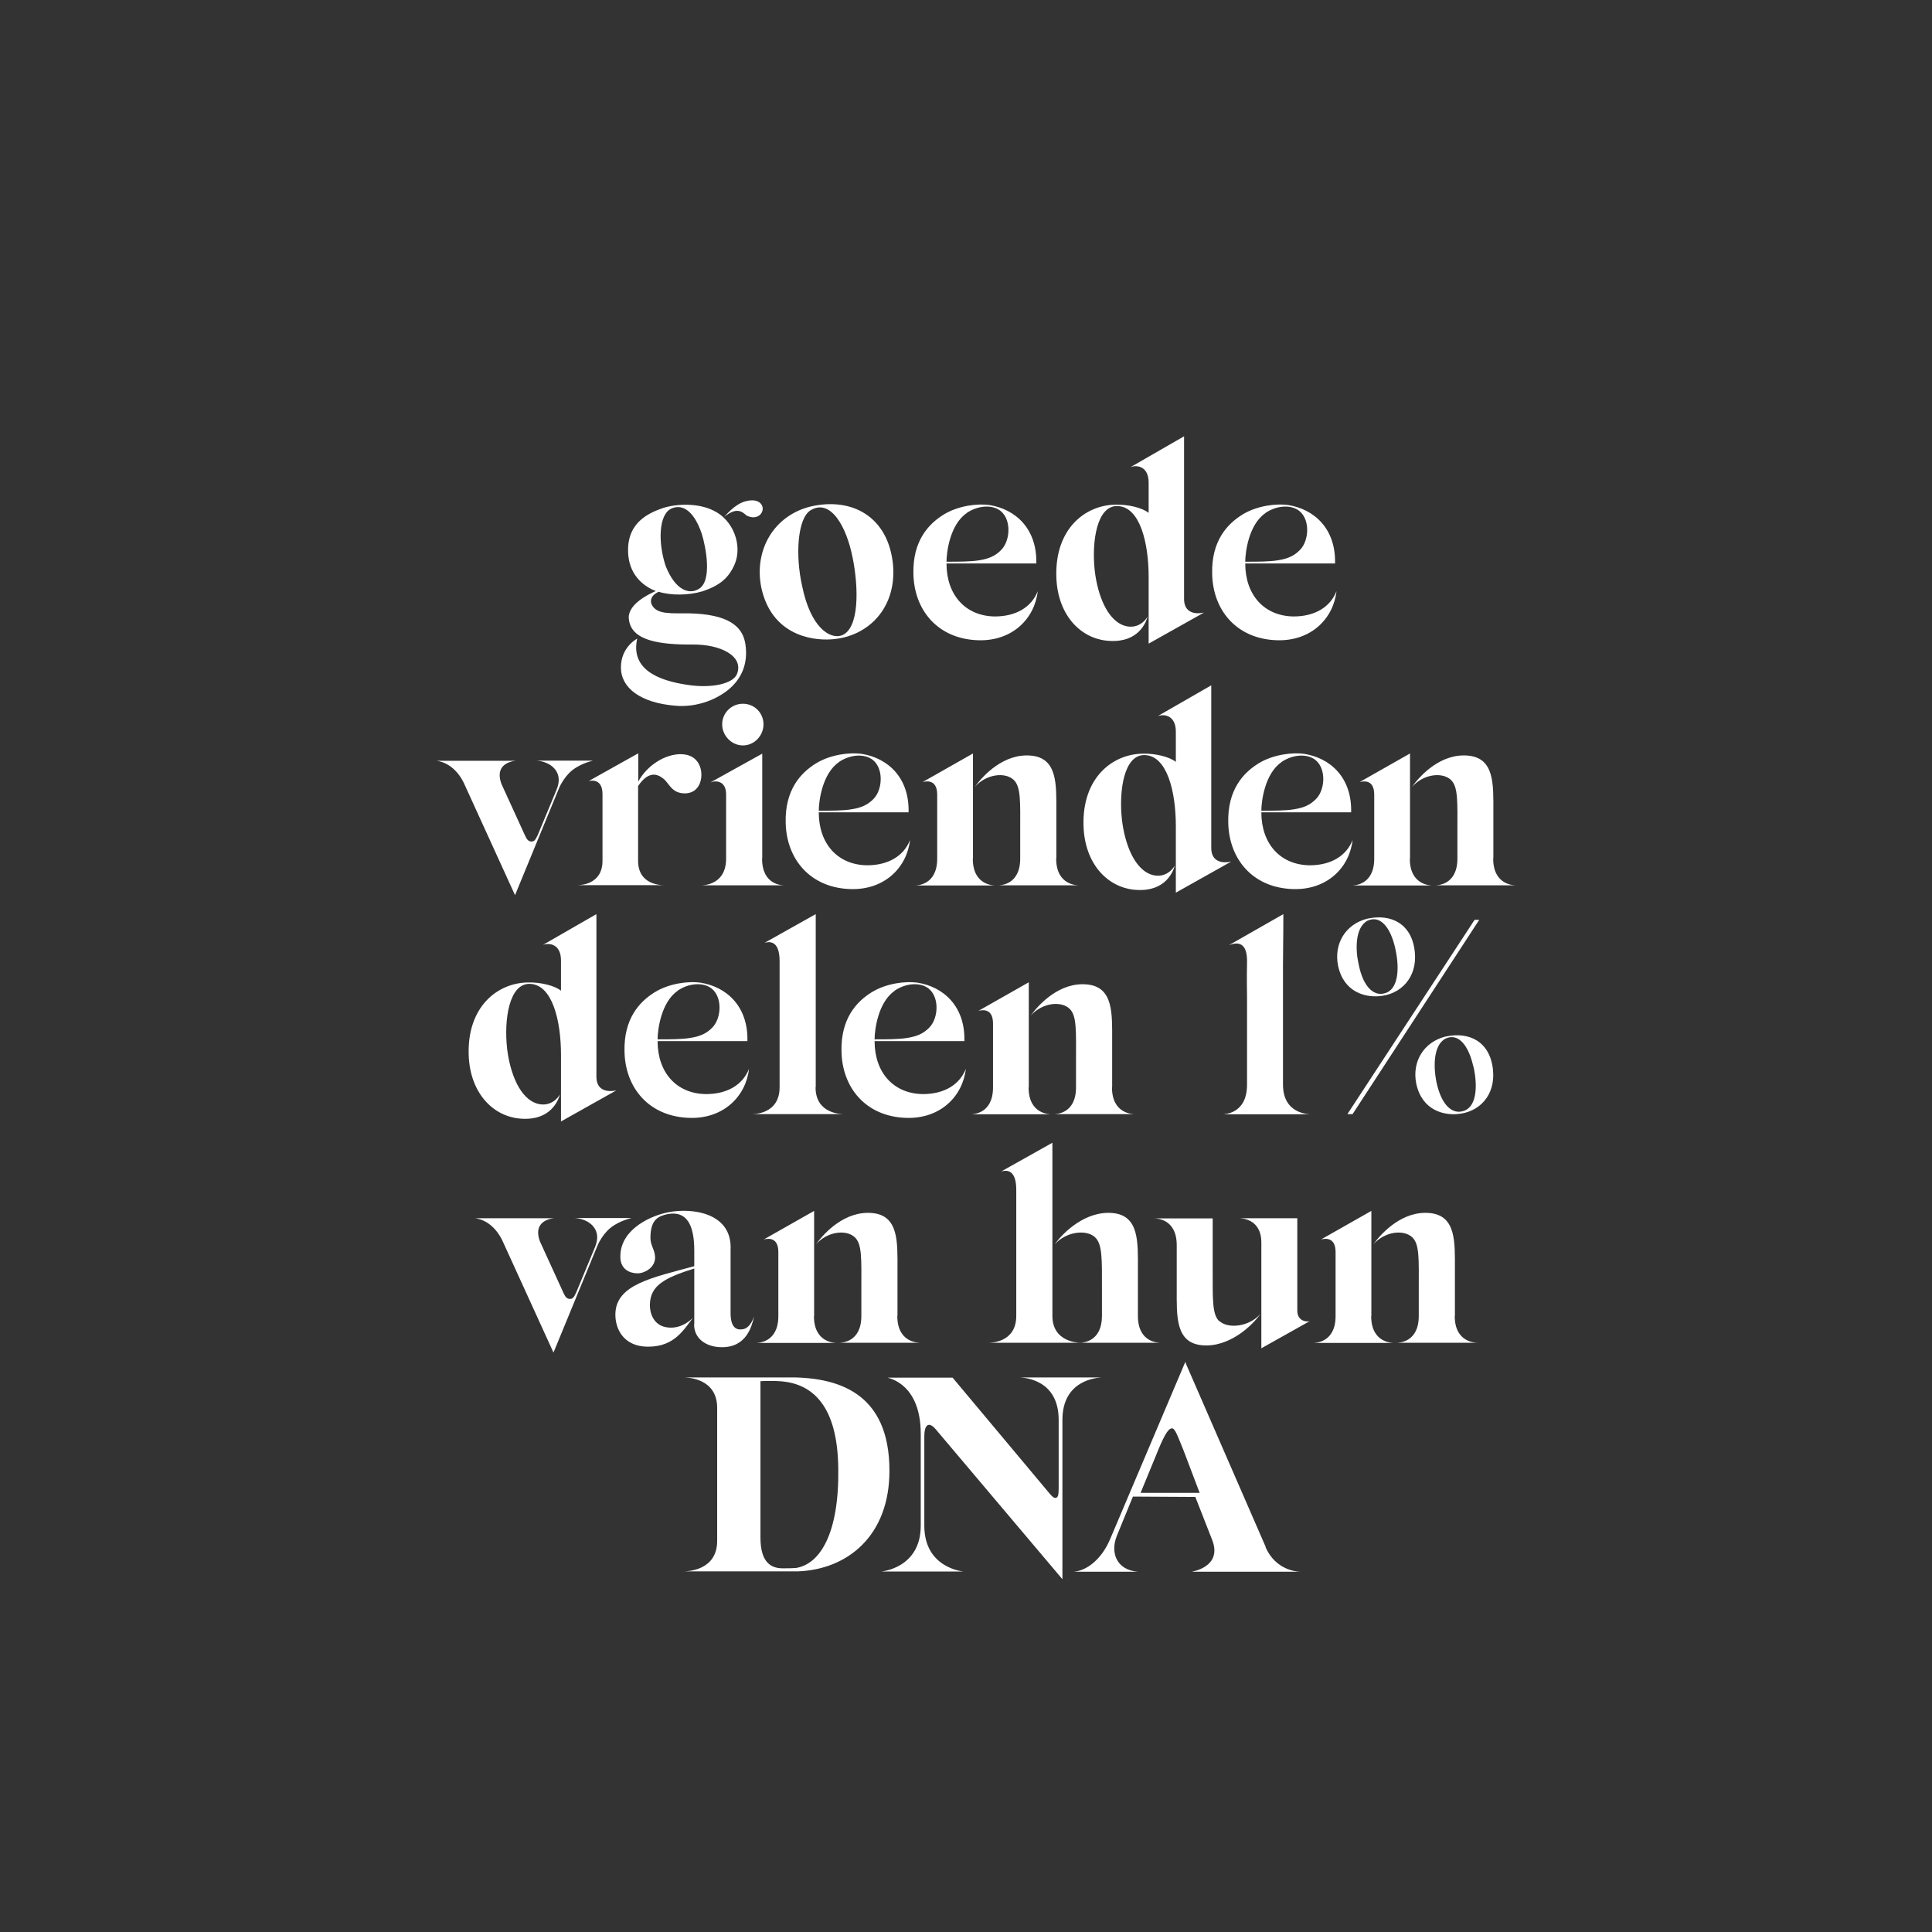
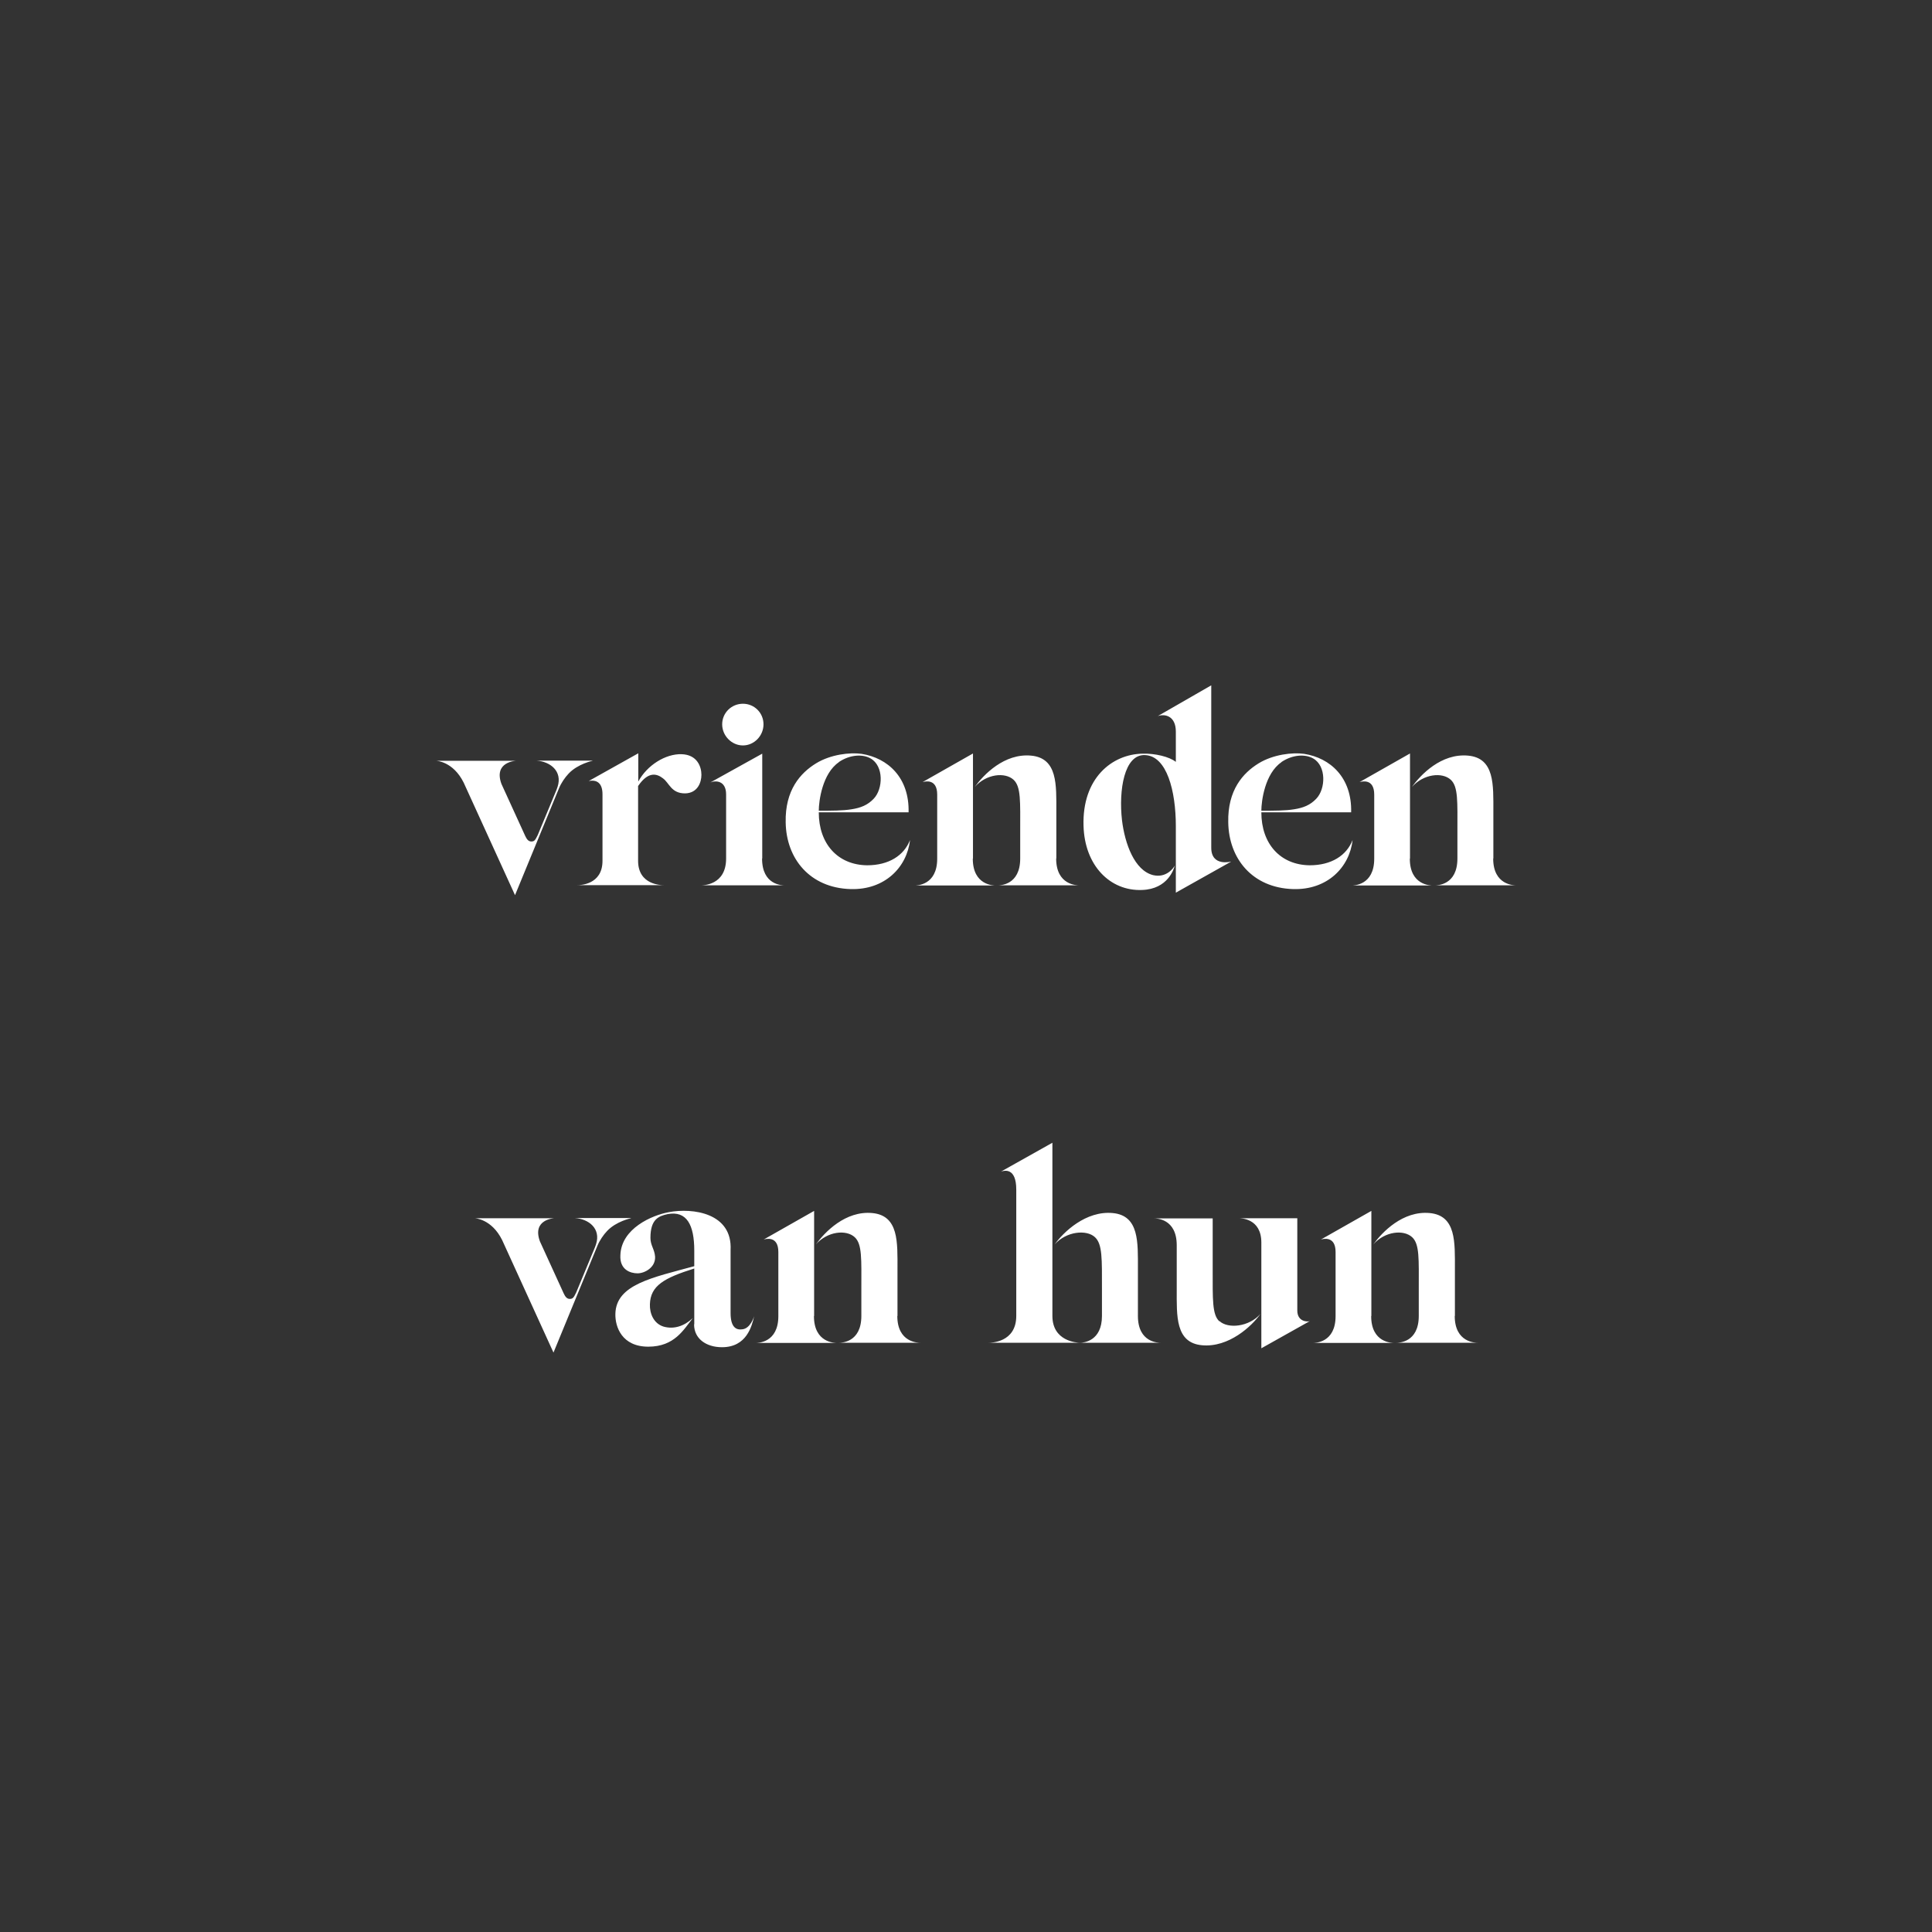
<svg xmlns="http://www.w3.org/2000/svg" id="Layer_1" data-name="Layer 1" version="1.1" viewBox="0 0 1080 1080">
  <rect x="0" y="0" width="1080" height="1080" fill="#333333" stroke="none" />
  <defs>
    <style>
      .cls-1 {
        fill: #fff;
        stroke-width: 0px;
      }
    </style>
  </defs>
-   <path class="cls-1" d="M731,878.5h-.6.6ZM655,798.4c1.9,0,3.1,3.9,6.5,12.1l9.1,24h-33l8.4-20.4c4.2-10.5,6.8-15.6,9-15.6M707.6,864.9l-44.5-102.2c-.3-.8-.5-1.4-.5-1.4l-42,99c-4.8,11.5-13.3,17.8-20.4,18.3h35.9c-11.8-.9-15.6-10.5-11.8-20l9-22,34.9.2,9.4,24c6,15.3-11.5,17.8-11.5,17.8h60.9c-2.6,0-13.9-1.1-19.5-13.6M597,883v-.2l-.2.2h.2ZM591.8,793.8v37.8c0,3.6-.2,5.4-1.5,5.7-1.2.3-2.2-.8-3.9-2.8l-53.9-64.4h-36.4c0,.2,18.6,2.8,18.6,31.4v51.4c0,23.9-22.2,25.6-22.2,25.6h46.2s-22-1.7-22-25.6v-50c0-6.2,2.3-8.7,6.4-3.9l70.8,83.8v-89.1c0-22.3,19.2-23.5,21.8-23.7h-45.4c2.9.2,21.5,1.5,21.5,23.7M444.4,876.5c-.8.2-6,.2-6.8.2-6.2,0-12.5-2.8-12.5-17.2v-87.4c2.2-.2,8.7-.2,10.7,0,18.1,1.1,32.5,13.3,32.8,49,.5,35.3-9.8,53.6-24.2,55.5M497.2,822.1c0-43.7-28.8-52.8-58.6-52.1h-56.4c1.9,0,18.7.3,18.7,17v74.4c0,16.7-16.9,17-18.7,17h64c27.7-1.1,51.1-20,51-56.4" />
  <path class="cls-1" d="M813.3,735.6v-26.2c0-14.9.8-29.9-14.1-31.3-15-1.4-26.6,10.7-31.5,17.5,6.5-7.3,16.9-8.4,21.7-4,4.2,3.9,3.7,12.2,3.7,29v15c0,15-11.3,15-12.5,15h45.5c-1.2,0-12.9,0-12.9-15M766.6,735.6v-58.7l-28.2,16c1.1-.3,8.2-2.3,8.2,7v35.8c0,15-11.5,15-12.7,15h45.5c-1.2,0-12.9,0-12.9-15M705.1,694.7v59l27.1-15.2c-1.1.5-7,.5-7-5.9v-51.6h-32.8c1.2,0,12.7,0,12.7,13.6M681.6,738.6c-4-3.7-3.7-12.2-3.7-29v-28.5h-32.8c1.2,0,12.7,0,12.7,15v24.6c0,14.9-.8,29.9,14.1,31.3,15,1.4,27.9-10.7,32.7-17.5-6.5,7.3-18.1,8.4-22.9,4M636.1,735.6v-26.2c0-14.9.8-29.9-14.1-31.3-15-1.4-27.6,10.7-32.4,17.5,6.5-7.3,17.8-8.4,22.5-4,4.2,3.9,3.9,12.2,3.9,29v15c0,14.1-10.2,15-12.2,15s-15.5-.9-15.5-15v-96.8l-28.7,16.1c1.9-.6,8.5-2.3,8.5,10.1v70.6c0,15-14.3,15-15.5,15h96.2c-1.2,0-12.7,0-12.7-15M501.7,735.6v-26.2c0-14.9.8-29.9-14.1-31.3-15-1.4-26.6,10.7-31.5,17.5,6.5-7.3,16.9-8.4,21.7-4,4.2,3.9,3.7,12.2,3.7,29v15c0,15-11.3,15-12.5,15h45.5c-1.2,0-12.9,0-12.9-15M455.1,735.6v-58.7l-28.2,16c1.1-.3,8.2-2.3,8.2,7v35.8c0,15-11.5,15-12.7,15h45.5c-1.2,0-12.9,0-12.9-15M388,740.4c0,7.9,6.7,12.7,15.6,12.7,13.8,0,16.7-11.8,18-17.4,0,0-2,7-6.7,7.4-3.4.5-6.5-1.2-6.5-9.1v-35.2c1.1-20.8-21.2-23.7-34.5-21.2-9.4,1.7-26.6,9.1-27.1,24-.5,8.2,5.6,10.2,9.6,10.2s10.1-3.3,9.8-9.3c-.3-4.2-2.6-6.3-2.6-10.5,0-10.5,4.6-12.2,9.6-13.3,10.7-2,14.9,6,14.9,20.4v8.7c-23.4,6.4-43.7,10.2-44.1,26.6-.2,7.4,3.7,18.4,18.4,18.4s19.8-9.6,24.9-16c-4.8,4.5-10.5,6.4-16.3,4.8-5.6-1.7-7.9-7.4-7.7-12.5.3-10.4,7.9-14.7,24.8-20v31.1ZM352.7,680.9h-31.3c7.7.5,14.6,5.9,11.8,14.6l-.6,1.7-10.5,25.3c-1.4,2.9-1.9,3.6-3.6,3.6s-2.6-1.4-3.4-3.1l-13.3-29.1c-4.5-12.4,8.1-12.9,8.1-12.9h-44.5s9.4.3,15.3,12.2l28.7,62.9,24.6-59.8c1.2-2.9,3.3-6,5.4-8.2,5.1-5.4,13.3-7.1,13.3-7.1" />
-   <path class="cls-1" d="M823.7,596.3c2.6,11.8,1.5,23.2-6.2,24.9-5,1.4-11.6-2.2-14.6-16.7-1.5-7.6-1.9-20.1,5.1-23.9,7.3-3.4,13,3.9,15.6,15.6M814.3,622.8c12.6-.8,21.7-10.5,20.3-24.6-1.5-15.8-13.2-21.8-26.8-18.7-11.9,3.1-18.6,13.9-16.1,26.3,3.3,15.2,15.6,17.5,22.6,17M753.2,622.8h2.9l70.8-108.6h-2.6l-71.1,108.6ZM780,530.4c2.6,11.6,1.5,23.2-6.2,24.9-5,1.4-11.6-2.2-14.4-16.7-1.7-7.6-2-20.1,5-23.9,7.3-3.4,13,3.9,15.6,15.6M770.6,556.9c12.5-.8,21.7-10.5,20.3-24.6-1.5-15.8-13.2-21.8-26.8-18.7-11.9,3.1-18.6,13.9-16.1,26.3,3.3,15.2,15.6,17.5,22.6,17M717.2,606.2v-67.2c0-9.4.2-12.5.2-28l-30.5,17.4c7.3-2.9,10.4.9,10.2,9.6-.2,8.8,0,18.6,0,18.6v49.7c0,16.6-12.9,16.6-14.1,16.6h50c-1.2,0-15.8,0-15.8-16.6M621.7,607.8v-26.2c0-14.9.8-29.9-14.1-31.3-15-1.4-26.6,10.7-31.5,17.5,6.5-7.3,16.9-8.4,21.7-4,4.2,3.9,3.7,12.2,3.7,29v15c0,15-11.3,15-12.5,15h45.5c-1.2,0-12.9,0-12.9-15M575.1,607.8v-58.7l-28.2,16c1.1-.3,8.2-2.3,8.2,7v35.8c0,15-11.5,15-12.7,15h45.5c-1.2,0-12.9,0-12.9-15M500.1,553.8c6.4-4.3,13.5-4.5,17.8-2,7.4,4.2,7,17,1.7,22.5-3.4,3.6-7.3,5.1-12.4,5.9-4.8.8-11.2.8-18.3.8,0-5.4,2-20.8,11.2-27.1M515.9,611.6c-16.3-.2-27-11.9-27-29.6h50.2c.5-19.4-11.6-30.4-26.3-32.7-6.5-.9-17.2.3-25.4,5.3-8.8,5.4-17.4,15-17,33,.3,20.3,13.5,36.6,36.2,37.3,19.2.6,31.6-12.2,33.3-27.4-3.4,8.7-11.9,14.1-24,14.1M456,607.8v-96.8l-28.7,16.1c1.9-.6,8.5-2.3,8.5,10.1v70.6c0,15-14.3,15-15.5,15h51.4c-1.2,0-15.8,0-15.8-15M378.8,553.8c6.3-4.3,13.5-4.5,17.8-2,7.4,4.2,7,17,1.7,22.5-3.4,3.6-7.3,5.1-12.4,5.9-4.8.8-11.2.8-18.3.8,0-5.4,2-20.8,11.2-27.1M394.6,611.6c-16.3-.2-27-11.9-27-29.6h50.2c.5-19.4-11.6-30.4-26.3-32.7-6.5-.9-17.2.3-25.4,5.3-8.8,5.4-17.4,15-17,33,.3,20.3,13.5,36.6,36.3,37.3,19.2.6,31.6-12.2,33.3-27.4-3.4,8.7-11.9,14.1-24,14.1M313,611.8c-.8,1.5-4.8,7-12.1,5.3-10.4-2.6-15.8-17.5-17.4-30.7-1.9-16.7,1.2-37,12.9-36.4,12.2.5,17.2,20.1,17.2,39.7v37.2l31-17.4s-11.2,3.1-11.2-7.7v-90.8l-29.9,17.2c3.9-1.4,10.1-.2,10.1,8.7v16.9c-3.6-2.9-11.6-4.8-18.6-4.6-17.2.3-33.8,13.8-33,40.3.6,22.3,14.9,36.6,32.7,35.9,14.6-.5,17.8-11.9,18.3-13.5" />
  <path class="cls-1" d="M834.8,479.9v-26.2c0-14.9.8-29.9-14.1-31.3-15-1.4-26.6,10.7-31.4,17.5,6.5-7.3,16.9-8.4,21.7-4,4.2,3.9,3.7,12.2,3.7,29v15c0,15-11.3,15-12.6,15h45.5c-1.2,0-12.9,0-12.9-15M788.2,479.9v-58.7l-28.2,16c1.1-.3,8.2-2.3,8.2,7v35.8c0,15-11.5,15-12.7,15h45.5c-1.2,0-12.9,0-12.9-15M716.3,426c6.4-4.3,13.5-4.5,17.8-2,7.4,4.2,7,17,1.7,22.5-3.4,3.6-7.3,5.1-12.4,5.9-4.8.8-11.2.8-18.3.8,0-5.4,2-20.8,11.2-27.1M732.1,483.7c-16.3-.2-27-11.9-27-29.6h50.2c.5-19.4-11.6-30.4-26.3-32.7-6.5-.9-17.2.3-25.4,5.3-8.8,5.4-17.4,15-17,33,.3,20.3,13.5,36.6,36.2,37.3,19.2.6,31.6-12.2,33.3-27.4-3.4,8.7-11.9,14.1-24,14.1M656.7,483.9c-.8,1.5-4.8,7-12.1,5.3-10.4-2.6-15.8-17.5-17.4-30.7-1.9-16.7,1.2-37,12.9-36.4,12.2.5,17.2,20.1,17.2,39.7v37.2l31-17.4s-11.2,3.1-11.2-7.7v-90.8l-29.9,17.2c3.9-1.4,10.1-.2,10.1,8.7v16.9c-3.6-2.9-11.6-4.8-18.6-4.6-17.2.3-33.8,13.8-33,40.3.6,22.3,14.9,36.6,32.7,35.9,14.6-.5,17.8-11.9,18.3-13.5M590.5,479.9v-26.2c0-14.9.8-29.9-14.1-31.3-15-1.4-26.6,10.7-31.5,17.5,6.5-7.3,16.9-8.4,21.7-4,4.2,3.9,3.7,12.2,3.7,29v15c0,15-11.3,15-12.5,15h45.5c-1.2,0-12.9,0-12.9-15M543.9,479.9v-58.7l-28.2,16c1.1-.3,8.2-2.3,8.2,7v35.8c0,15-11.5,15-12.7,15h45.5c-1.2,0-12.9,0-12.9-15M468.9,426c6.4-4.3,13.5-4.5,17.8-2,7.4,4.2,7,17,1.7,22.5-3.4,3.6-7.3,5.1-12.4,5.9-4.8.8-11.2.8-18.3.8,0-5.4,2-20.8,11.2-27.1M484.7,483.7c-16.3-.2-27-11.9-27-29.6h50.2c.5-19.4-11.6-30.4-26.3-32.7-6.5-.9-17.2.3-25.4,5.3-8.8,5.4-17.4,15-17,33,.3,20.3,13.5,36.6,36.2,37.3,19.2.6,31.6-12.2,33.3-27.4-3.4,8.7-11.9,14.1-24,14.1M426.1,479.9v-58.6l-29,16.1c2.8-1.2,8.8-1.2,8.8,6.7v35.8c0,15-12.9,15-14.1,15h46.9c-1.4,0-12.7,0-12.7-15M415.3,416.7c6.3,0,11.5-5.4,11.5-11.8s-5.1-11.5-11.5-11.5-11.6,5.1-11.6,11.5,5.3,11.8,11.6,11.8M354.4,443.5v-.2.2ZM381.1,421.6c-9.1-.3-19.4,6.2-24.3,15.3v-15.8l-27.7,15.5c4.5-.9,7.7,1.1,7.7,7.4v37.2c0,13.6-12.9,13.6-14.1,13.6h48.3c-1.2,0-14.3,0-14.3-13.6v-41.8c5.9-8.7,10.8-6.7,13.9-4.3,3.6,2.6,4.6,8.5,12.5,8.4,6.8-.2,9-6,9-10.4s-2.3-11.3-11.2-11.5M331.2,425.2h-31.3c7.7.5,14.6,5.9,11.8,14.6l-.6,1.7-10.5,25.3c-1.4,2.9-1.9,3.6-3.6,3.6s-2.6-1.4-3.4-3.1l-13.3-29.1c-4.5-12.4,8.1-12.9,8.1-12.9h-44.5s9.4.3,15.3,12.2l28.7,62.9,24.6-59.8c1.2-2.9,3.3-6,5.4-8.2,5.1-5.4,13.3-7.1,13.3-7.1" />
-   <path class="cls-1" d="M707.3,286.8c6.4-4.3,13.5-4.5,17.8-2,7.4,4.2,7,17,1.7,22.5-3.4,3.6-7.3,5.1-12.4,5.9-4.8.8-11.2.8-18.3.8,0-5.4,2-20.8,11.2-27.1M723.1,344.6c-16.3-.2-27-11.9-27-29.6h50.2c.5-19.4-11.6-30.4-26.3-32.7-6.5-.9-17.2.3-25.4,5.3-8.8,5.4-17.4,15-17,33,.3,20.3,13.5,36.6,36.2,37.3,19.2.6,31.6-12.2,33.3-27.4-3.4,8.7-11.9,14.1-24,14.1M641.5,344.7c-.8,1.5-4.8,7-12.1,5.3-10.4-2.6-15.8-17.5-17.4-30.7-1.9-16.7,1.2-37,12.9-36.4,12.2.5,17.2,20.1,17.2,39.7v37.2l31-17.4s-11.2,3.1-11.2-7.7v-90.8l-29.9,17.2c3.9-1.4,10.1-.2,10.1,8.7v16.9c-3.6-2.9-11.6-4.8-18.6-4.6-17.2.3-33.8,13.8-33,40.3.6,22.3,14.9,36.6,32.7,35.9,14.6-.5,17.8-11.9,18.3-13.5M540.3,286.8c6.4-4.3,13.5-4.5,17.8-2,7.4,4.2,7,17,1.7,22.5-3.4,3.6-7.3,5.1-12.4,5.9-4.8.8-11.2.8-18.3.8,0-5.4,2-20.8,11.2-27.1M556.1,344.6c-16.3-.2-27-11.9-27-29.6h50.2c.5-19.4-11.6-30.4-26.3-32.7-6.5-.9-17.2.3-25.4,5.3-8.8,5.4-17.4,15-17,33,.3,20.3,13.5,36.6,36.2,37.3,19.2.6,31.6-12.2,33.3-27.4-3.4,8.7-11.9,14.1-24,14.1M476.6,311.6c3.4,16.6,4,40.3-6.4,43.7-6.2,1.9-17-4.2-21.8-27.7-3.9-17.3-2.6-38,4.8-42.4,11.2-6.7,20.1,9.4,23.4,26.5M464.7,357.4c21.1-1.4,36.6-18,34.5-41.7-2.6-27-23.1-38-46.3-32.5-20.3,5.1-31.6,24.3-27.3,45.4,5.6,25.6,27,29.6,39,28.8M374.9,284.5c4.8-2.5,12.2-1.4,17.4,13.9,2.2,7.1,6.2,26.8-2,31-4.8,2.8-12.7,1.1-18.3-13.3-4.3-13.3-3.6-28.2,2.9-31.6M388.8,343c-8.8-.6-19.1,1.1-23.1-3.1-2.9-2.9-2.5-6.8,2.5-9.1,7,2.2,16.9,2,24.3-.2,10.1-3.3,14.9-7.7,18.1-15,4.6-10.4-.5-24.9-11.8-30.2-7.9-4-20-4.2-28.8-1.2-7.3,2.6-18.6,7.7-18.9,22.5-.3,11.8,5.7,19.5,14.7,23.4l.8.3c-5.1,2.2-16.4,8.1-15,16.1,1.5,11.8,17.5,13.9,35.5,13.8,15.6-.2,28.8,6.4,24.9,16.4-2,5.4-13.8,8.2-27.3,6.2-17.5-2.5-32.2-9.1-28.5-25.9,0,0-9.1,4.6-9.1,16.1s11,19.8,30.4,21.4c12.2,1.1,24.2-3.7,31.3-10.4,5.1-4.8,9.6-12.5,7.9-23.9-1.2-8.2-6.8-16-27.9-17.2M420.6,279.7c-6,0-10.8,3.6-15.8,9.3,6.5-5.4,9.8-3.4,12.4-.9,4.8,2.5,8.2.2,9-2.5.8-2.6-1.1-5.9-5.6-5.9" />
</svg>